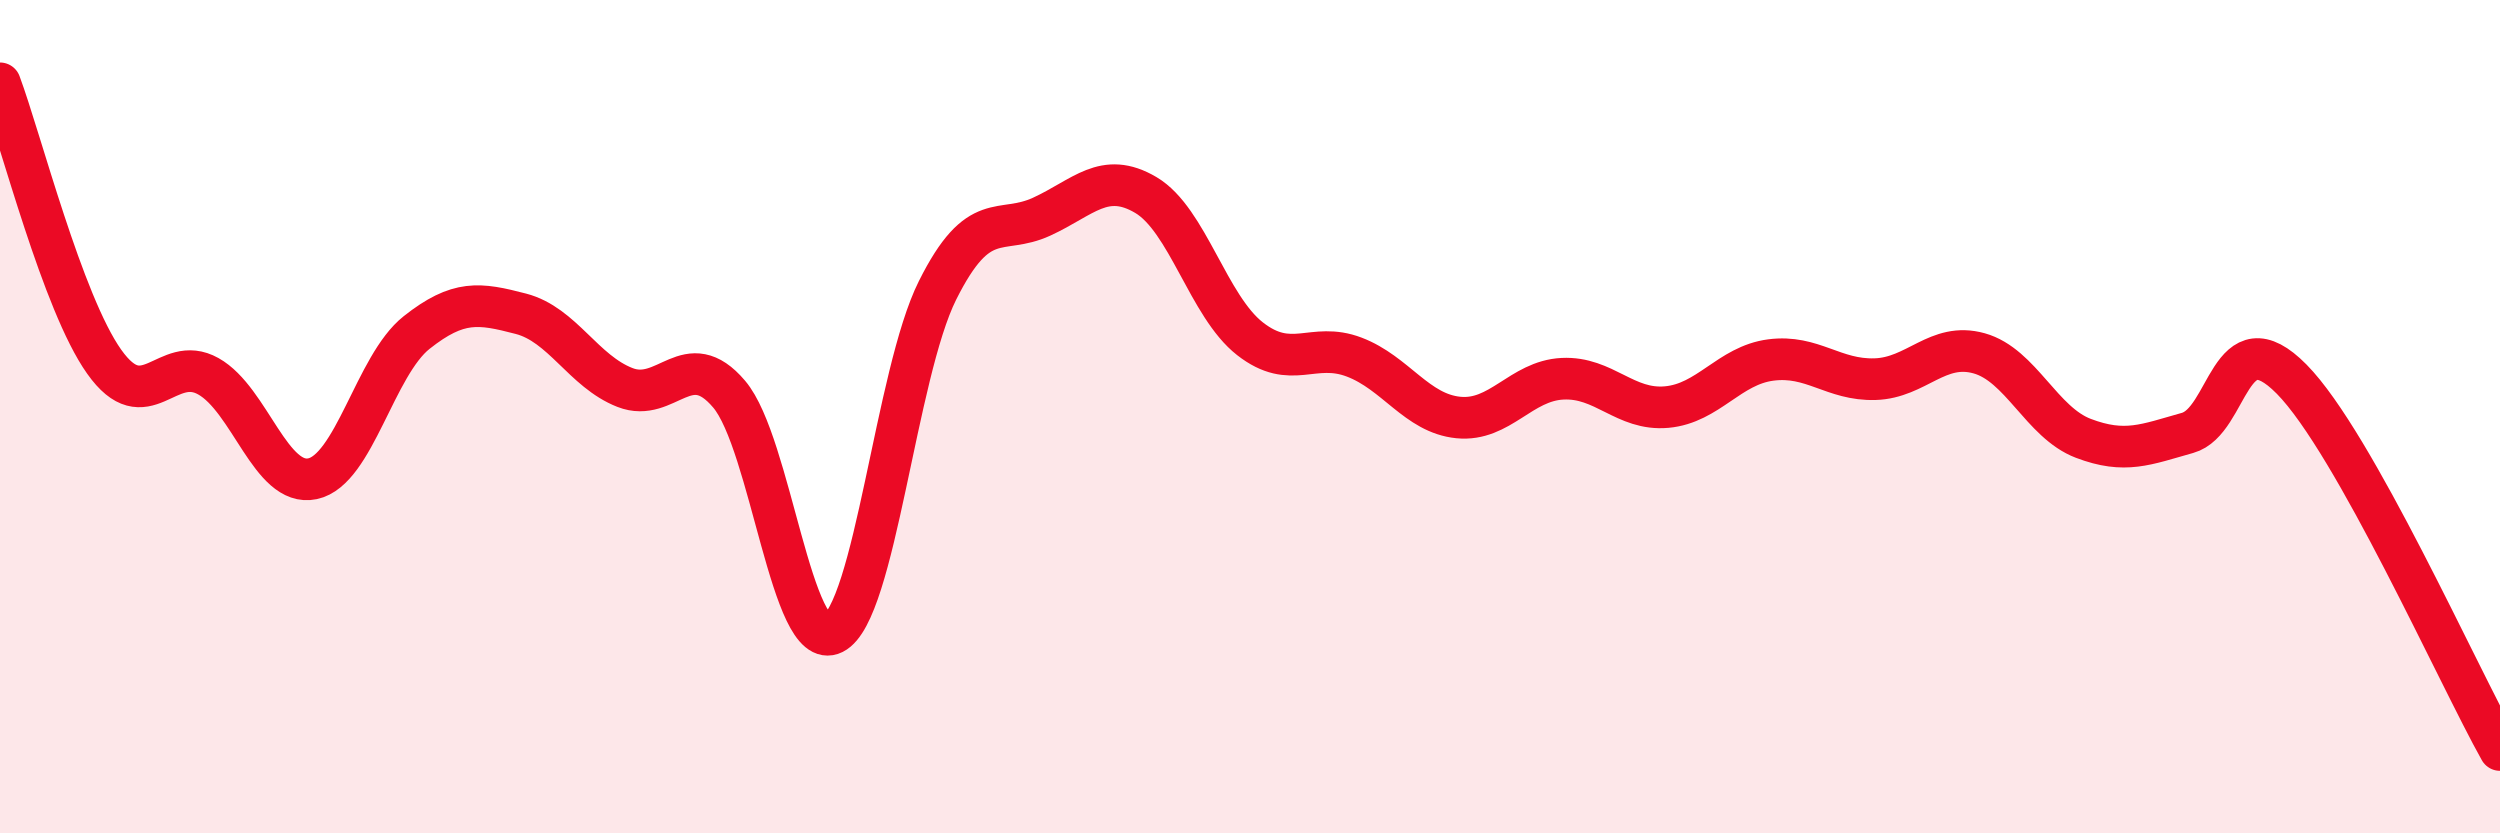
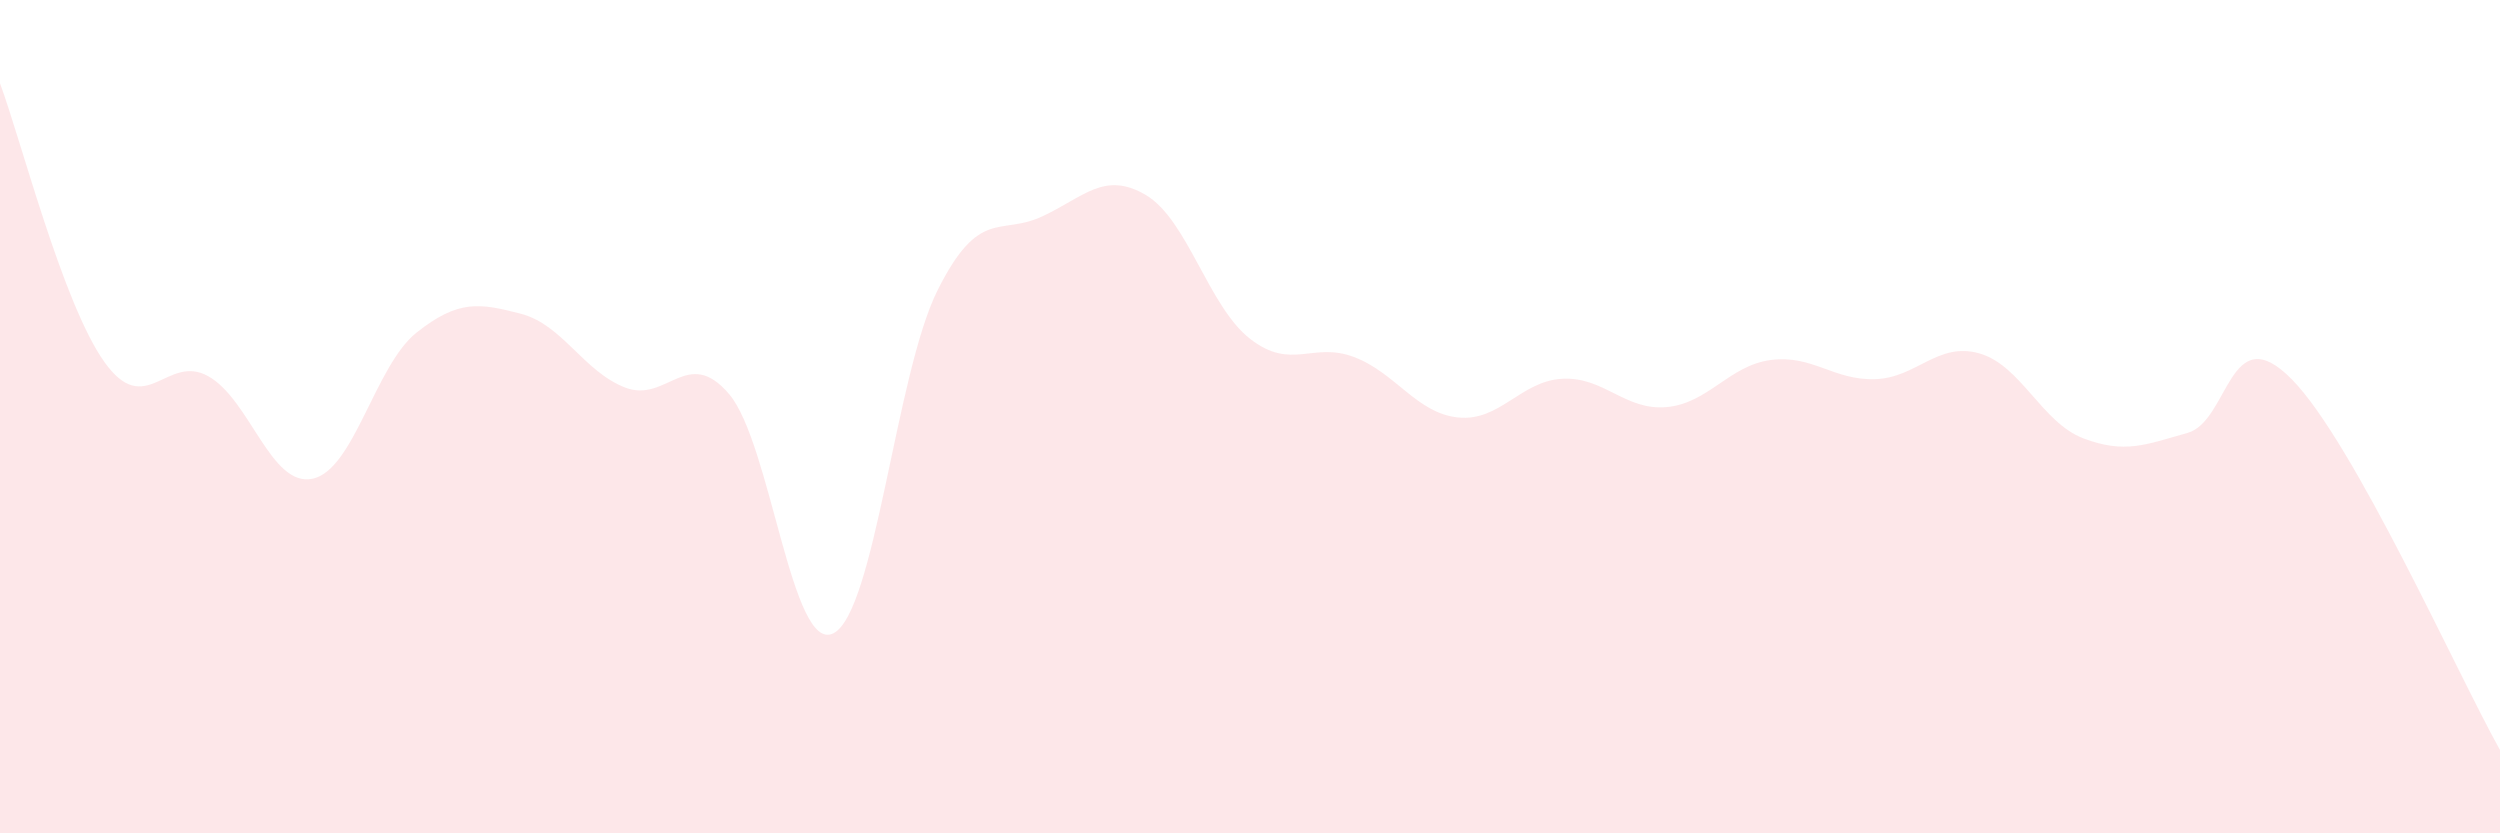
<svg xmlns="http://www.w3.org/2000/svg" width="60" height="20" viewBox="0 0 60 20">
  <path d="M 0,2 C 0.5,3.34 1.5,7.27 2.5,8.68 C 3.5,10.09 4,8.47 5,9.03 C 6,9.59 6.5,11.7 7.5,11.49 C 8.5,11.28 9,8.77 10,7.98 C 11,7.19 11.5,7.27 12.5,7.53 C 13.5,7.79 14,8.91 15,9.3 C 16,9.69 16.5,8.28 17.5,9.46 C 18.5,10.64 19,15.7 20,15.2 C 21,14.7 21.5,8.97 22.5,6.97 C 23.5,4.97 24,5.66 25,5.2 C 26,4.74 26.5,4.09 27.5,4.68 C 28.5,5.27 29,7.35 30,8.13 C 31,8.91 31.5,8.19 32.5,8.57 C 33.5,8.95 34,9.92 35,10.02 C 36,10.12 36.5,9.14 37.5,9.09 C 38.5,9.04 39,9.86 40,9.77 C 41,9.68 41.5,8.77 42.5,8.64 C 43.5,8.51 44,9.13 45,9.1 C 46,9.07 46.5,8.2 47.5,8.48 C 48.5,8.76 49,10.14 50,10.52 C 51,10.9 51.5,10.67 52.5,10.39 C 53.5,10.11 53.5,7.58 55,9.1 C 56.5,10.62 59,16.22 60,18L60 20L0 20Z" fill="#EB0A25" opacity="0.1" stroke-linecap="round" stroke-linejoin="round" />
-   <path d="M 0,2 C 0.5,3.34 1.5,7.27 2.5,8.68 C 3.5,10.09 4,8.47 5,9.03 C 6,9.59 6.5,11.7 7.5,11.49 C 8.5,11.28 9,8.77 10,7.98 C 11,7.19 11.5,7.27 12.5,7.53 C 13.5,7.79 14,8.91 15,9.3 C 16,9.69 16.5,8.28 17.5,9.46 C 18.5,10.64 19,15.7 20,15.2 C 21,14.7 21.5,8.97 22.5,6.97 C 23.5,4.97 24,5.66 25,5.2 C 26,4.74 26.5,4.09 27.5,4.68 C 28.5,5.27 29,7.35 30,8.13 C 31,8.91 31.5,8.19 32.5,8.57 C 33.5,8.95 34,9.92 35,10.02 C 36,10.12 36.5,9.14 37.5,9.09 C 38.5,9.04 39,9.86 40,9.77 C 41,9.68 41.5,8.77 42.5,8.64 C 43.5,8.51 44,9.13 45,9.1 C 46,9.07 46.5,8.2 47.5,8.48 C 48.5,8.76 49,10.14 50,10.52 C 51,10.9 51.5,10.67 52.5,10.39 C 53.5,10.11 53.5,7.58 55,9.1 C 56.5,10.62 59,16.22 60,18" stroke="#EB0A25" stroke-width="1" fill="none" stroke-linecap="round" stroke-linejoin="round" />
</svg>